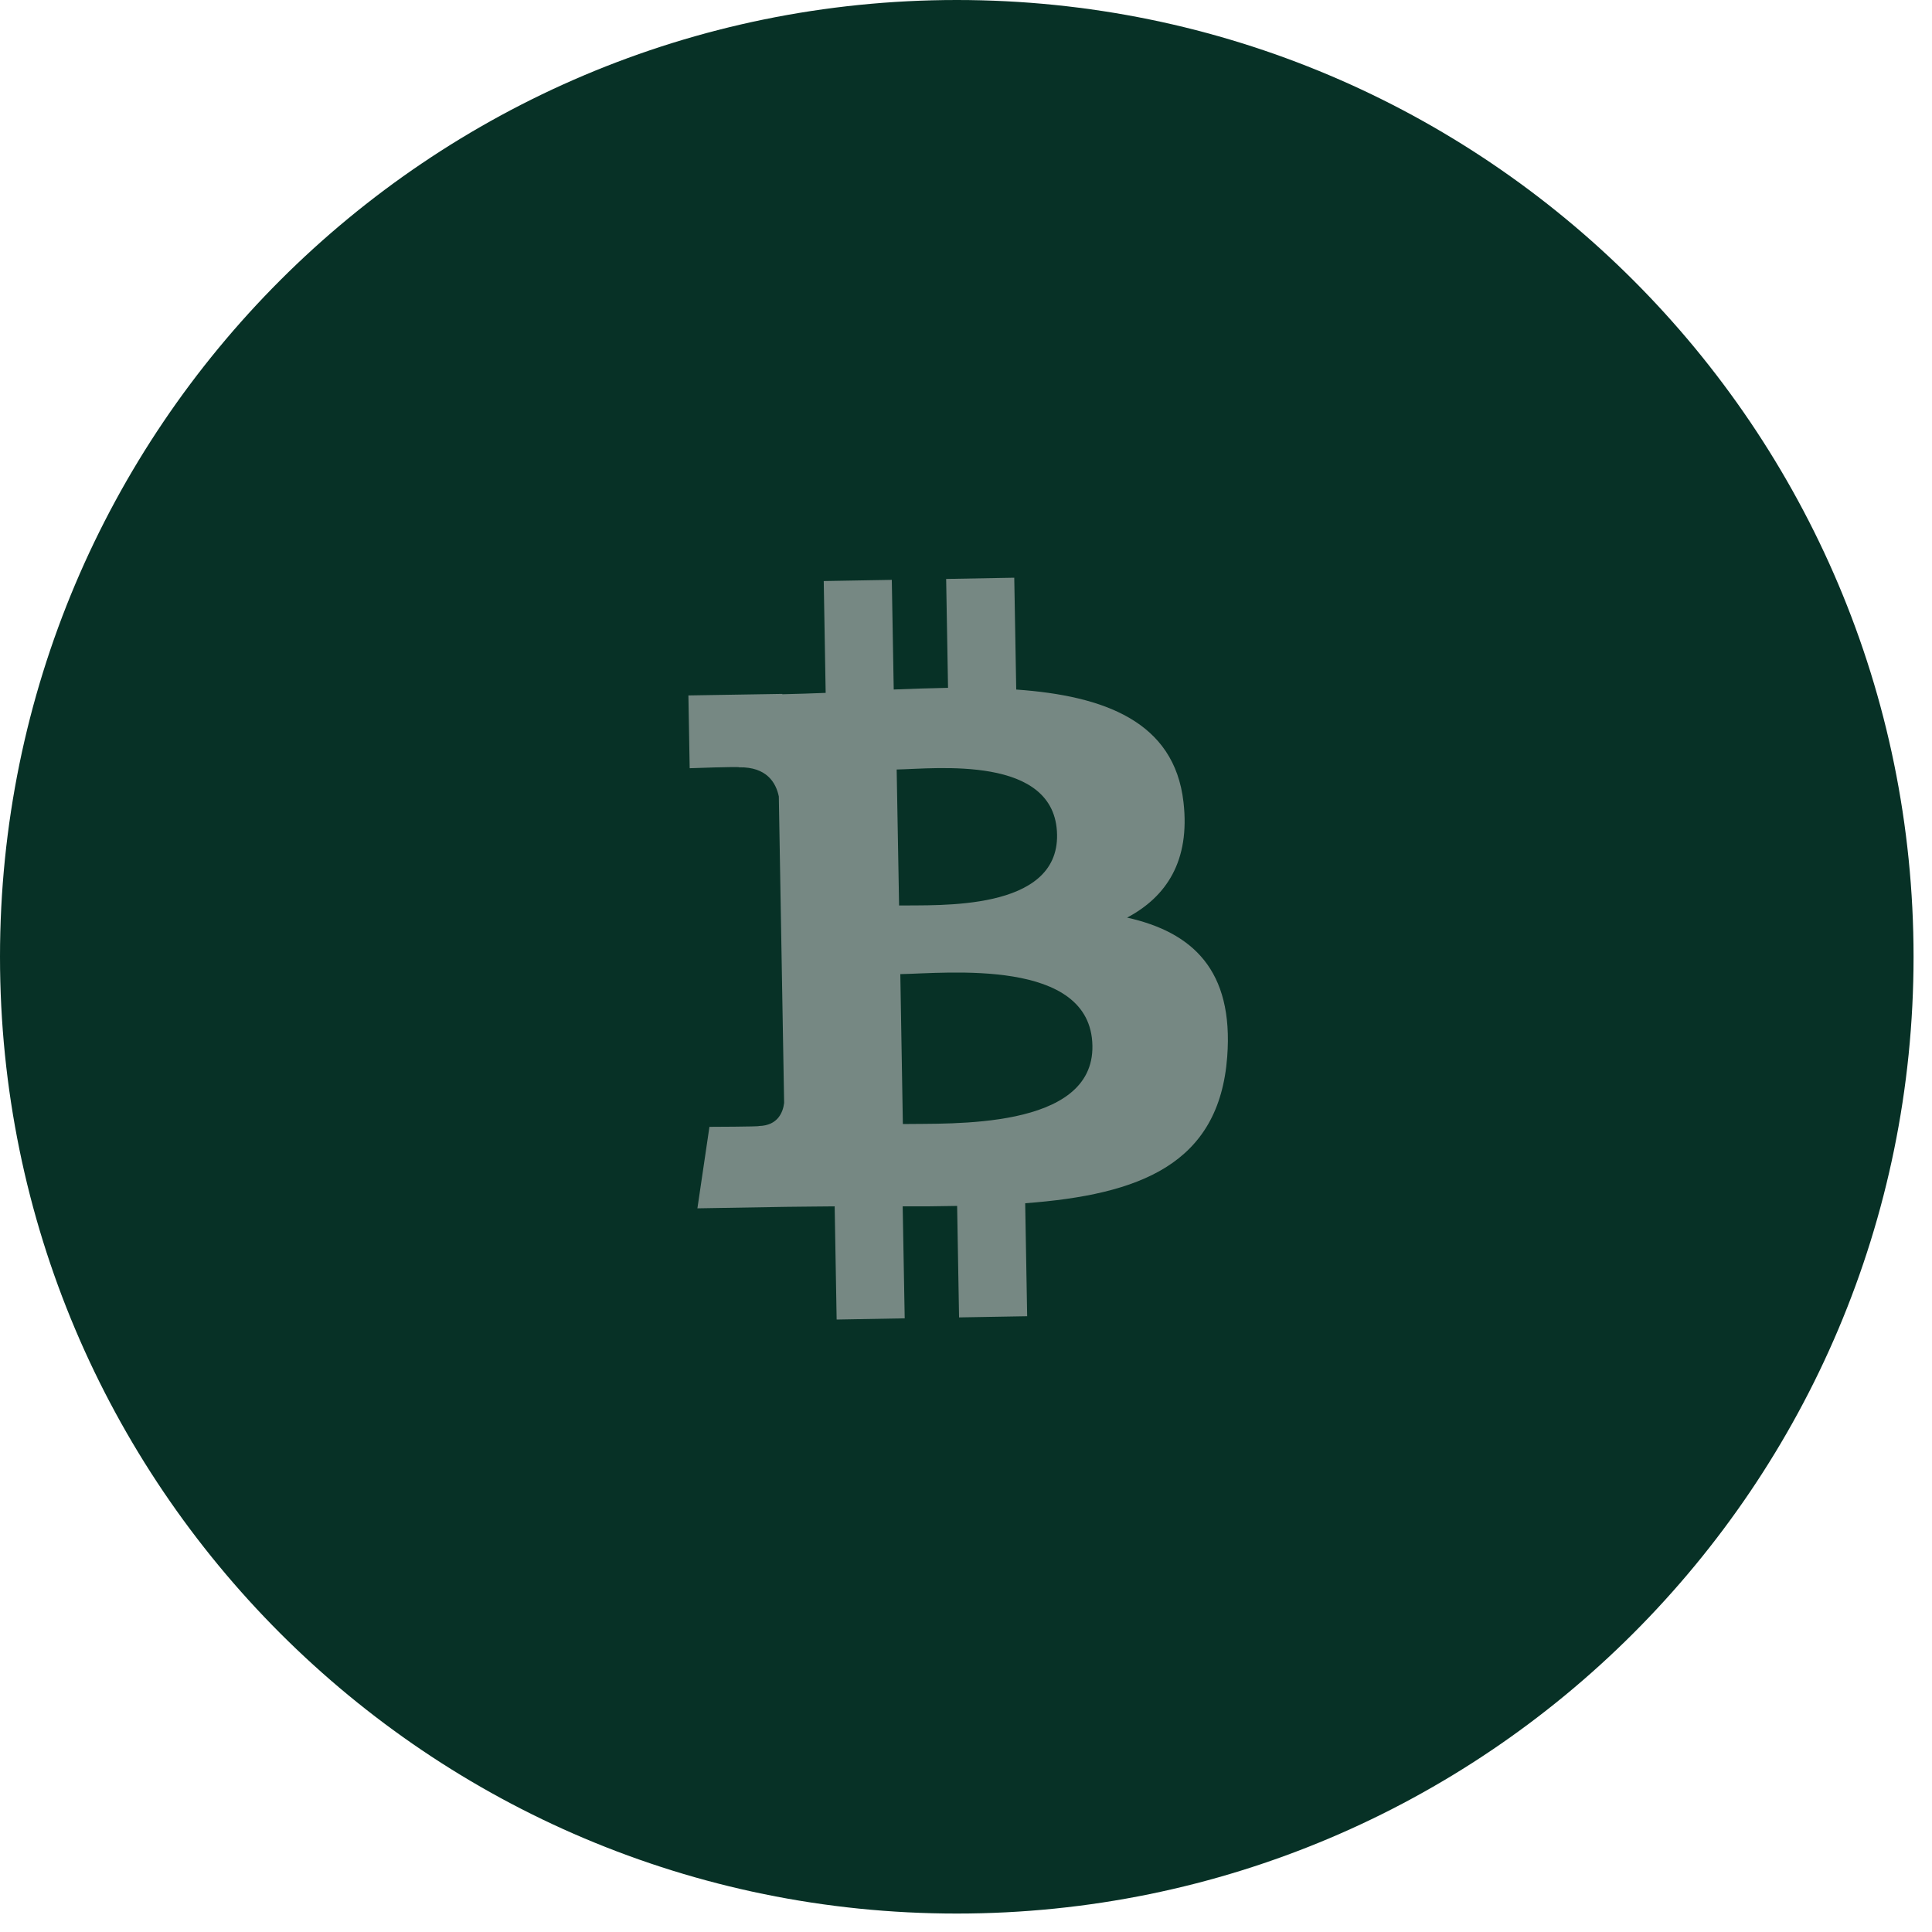
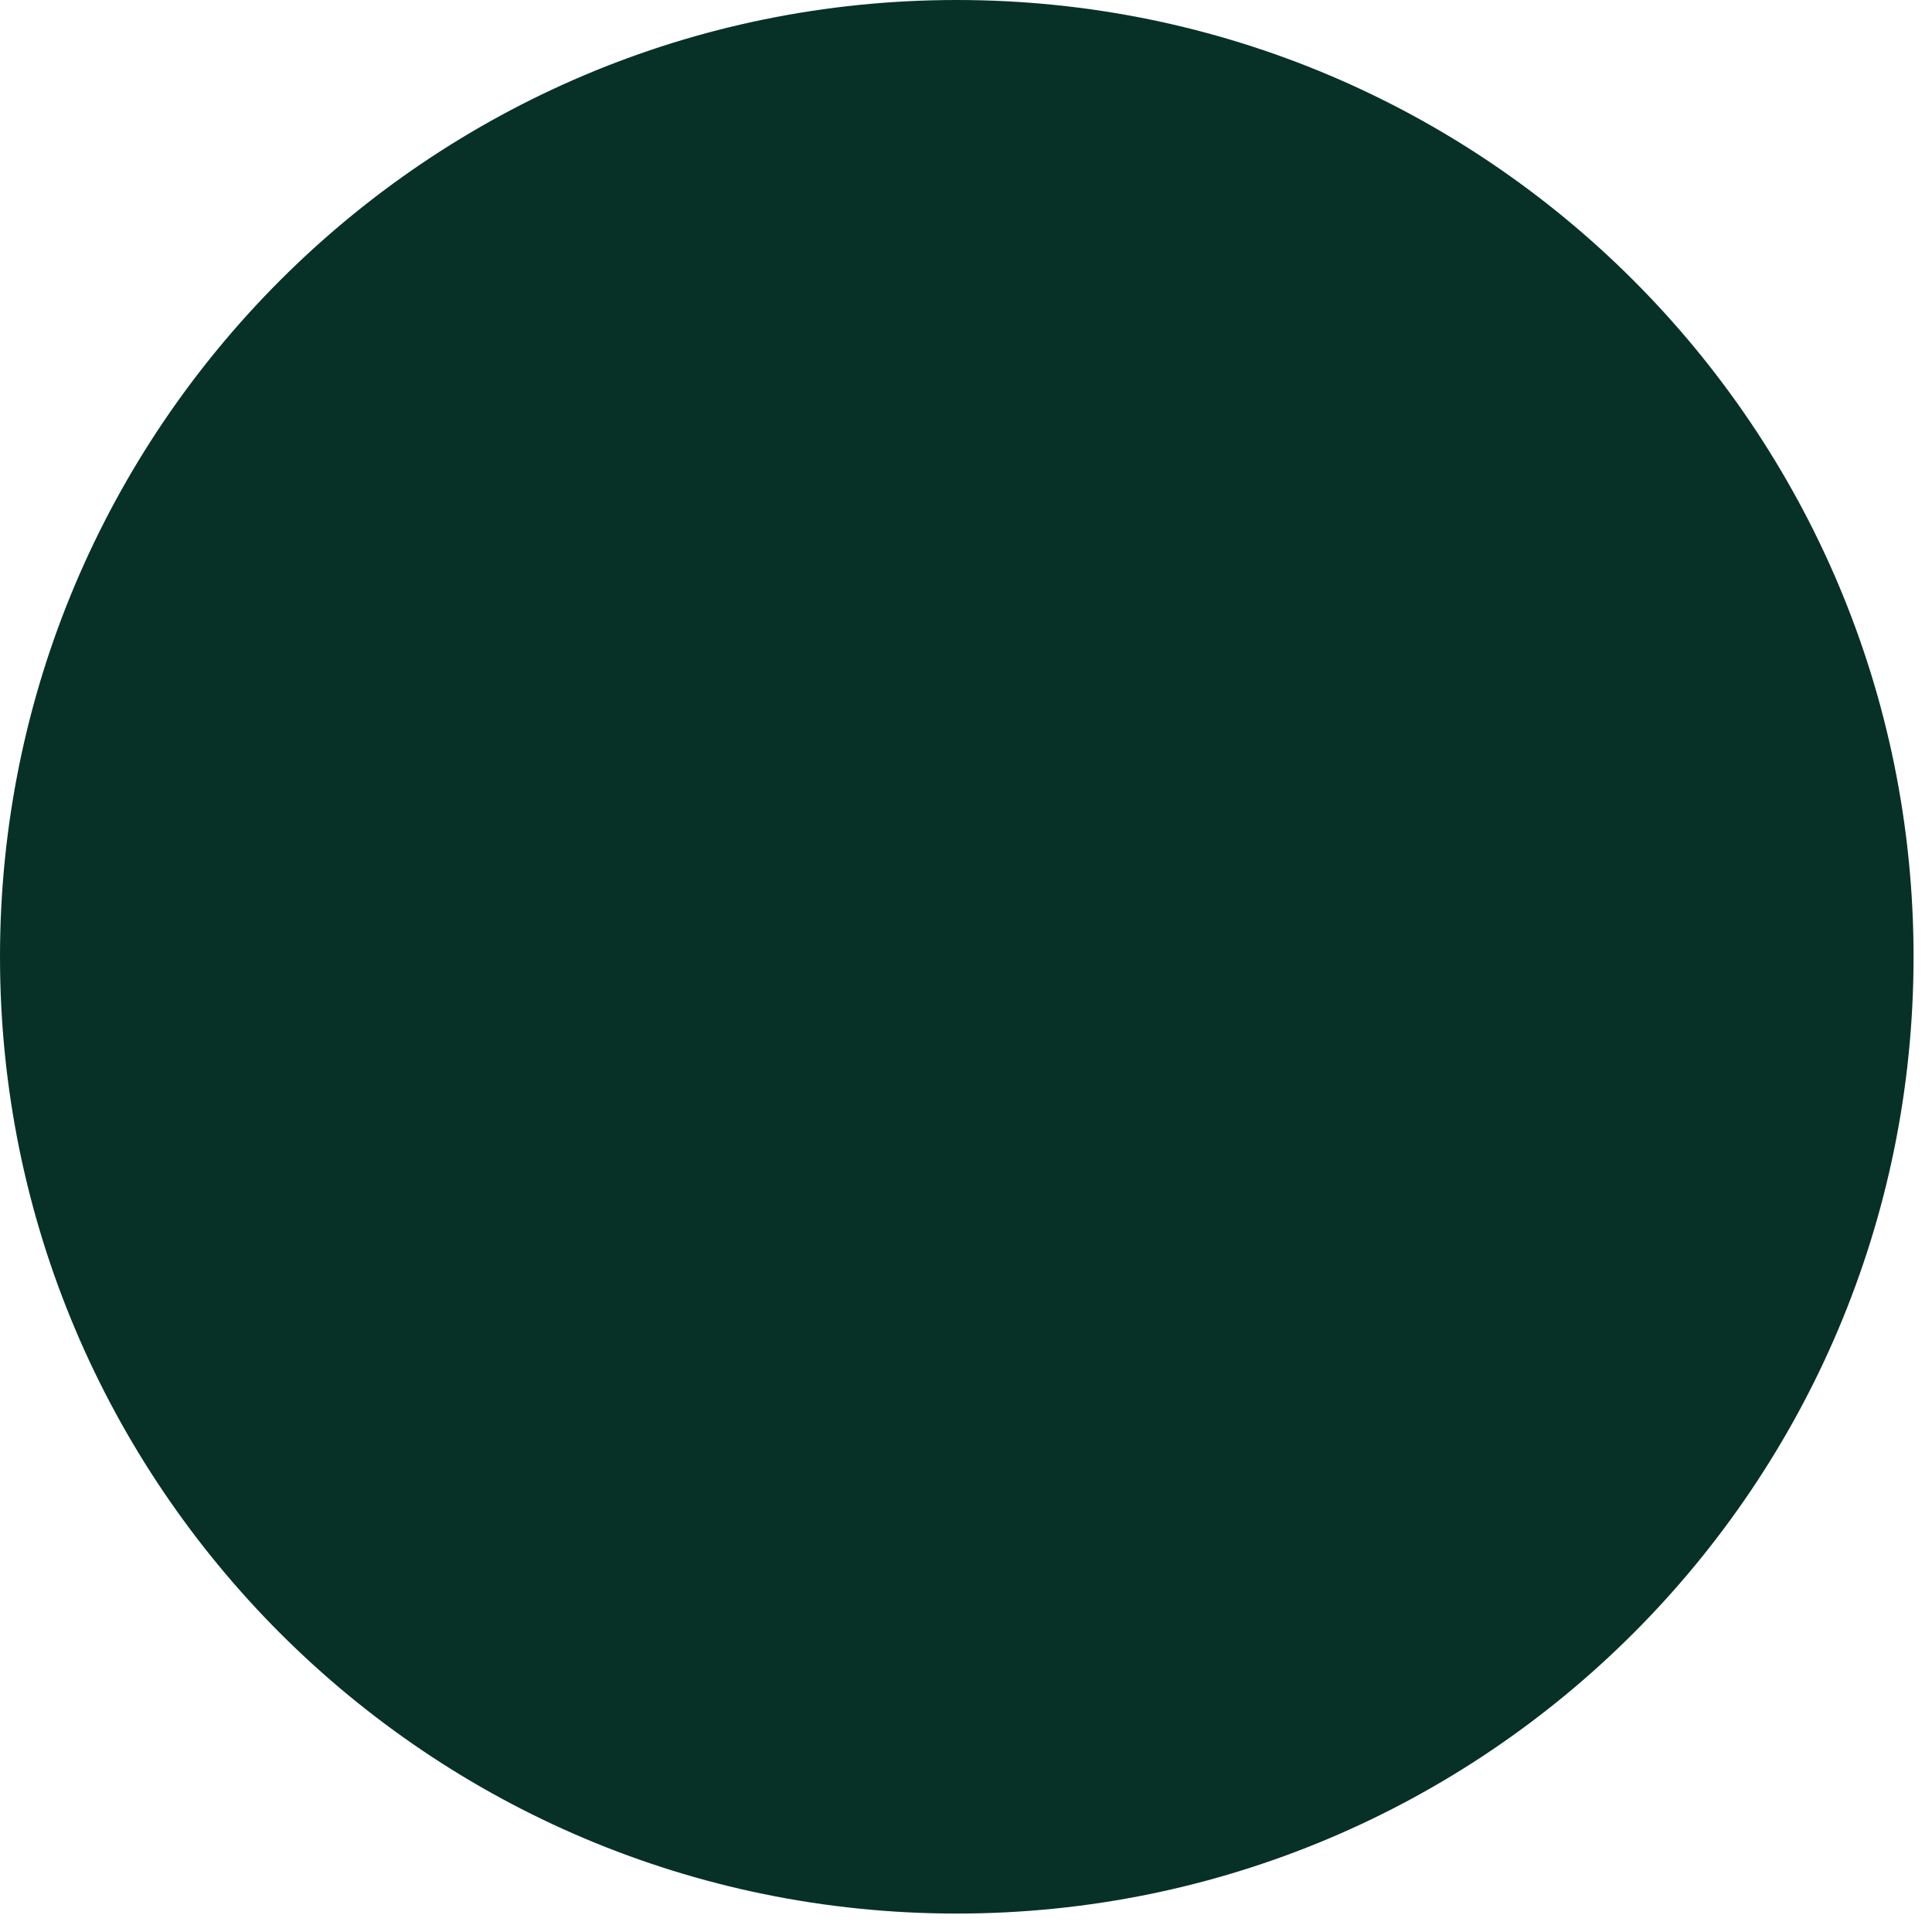
<svg xmlns="http://www.w3.org/2000/svg" preserveAspectRatio="none" width="100%" height="100%" overflow="visible" style="display: block;" viewBox="0 0 44 44" fill="none">
  <g id="Frame 2147226793">
    <path id="Vector" d="M21.79 43.58C33.824 43.58 43.58 33.824 43.58 21.79C43.58 9.756 33.824 0 21.79 0C9.756 0 0 9.756 0 21.79C0 33.824 9.756 43.58 21.79 43.58Z" fill="#073126" />
-     <path id="Vector_2" d="M17.858 25.119C17.834 25.318 17.724 25.634 17.285 25.644C17.305 25.66 16.157 25.663 16.157 25.663L15.883 27.519L17.9 27.485C18.276 27.479 18.646 27.479 19.009 27.474L19.054 30.052L20.604 30.024L20.558 27.474C20.972 27.476 21.385 27.473 21.798 27.464L21.842 30.003L23.393 29.976L23.348 27.403C25.953 27.208 27.765 26.52 27.949 24.067C28.098 22.093 27.155 21.229 25.669 20.898C26.561 20.425 27.108 19.609 26.953 18.267C26.745 16.434 25.149 15.845 23.144 15.704L23.099 13.157L21.548 13.185L21.591 15.665C21.183 15.672 20.767 15.687 20.354 15.703L20.31 13.206L18.76 13.233L18.804 15.78C18.468 15.793 18.139 15.804 17.816 15.811V15.803L15.678 15.838L15.707 17.496C15.707 17.496 16.851 17.454 16.833 17.475C17.461 17.464 17.672 17.825 17.737 18.138L17.858 25.119ZM24.879 23.815C24.915 25.741 21.614 25.579 20.562 25.599L20.504 22.185C21.554 22.167 24.845 21.807 24.879 23.815ZM24.074 19.01C24.105 20.763 21.351 20.606 20.476 20.622L20.421 17.525C21.298 17.509 24.043 17.183 24.074 19.01Z" fill="#E7E0E0" fill-opacity="0.5" />
  </g>
</svg>